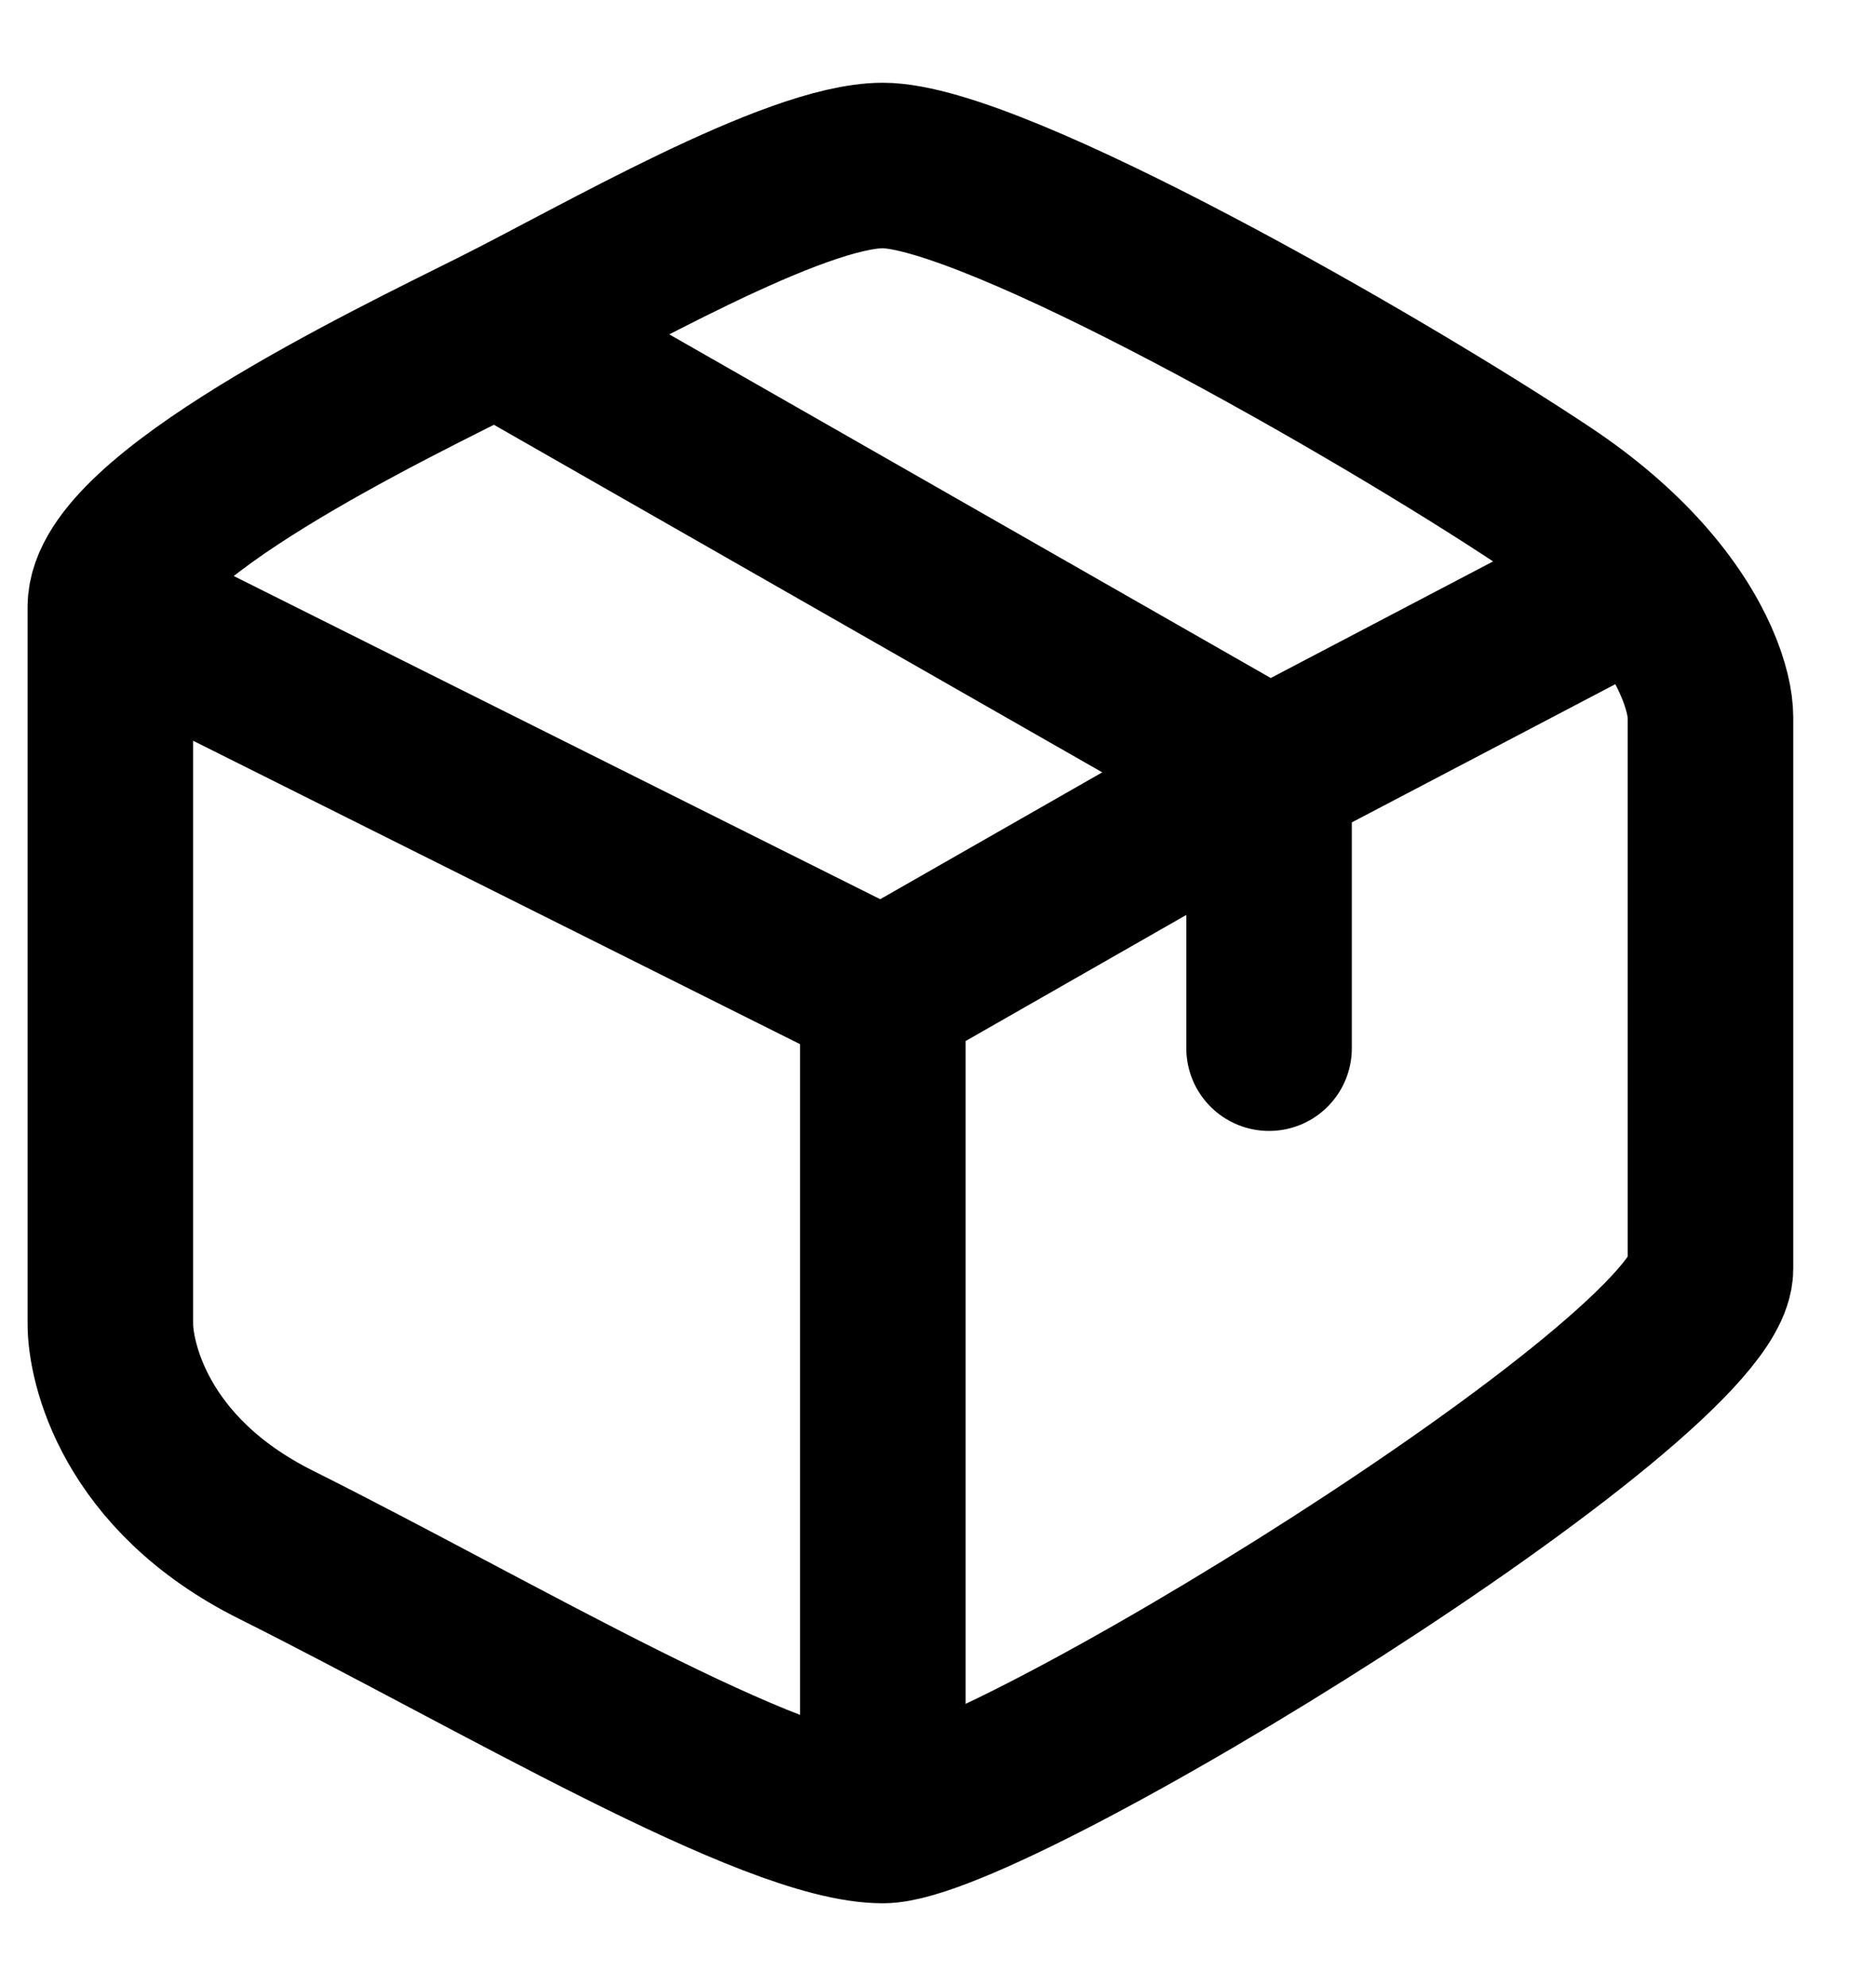
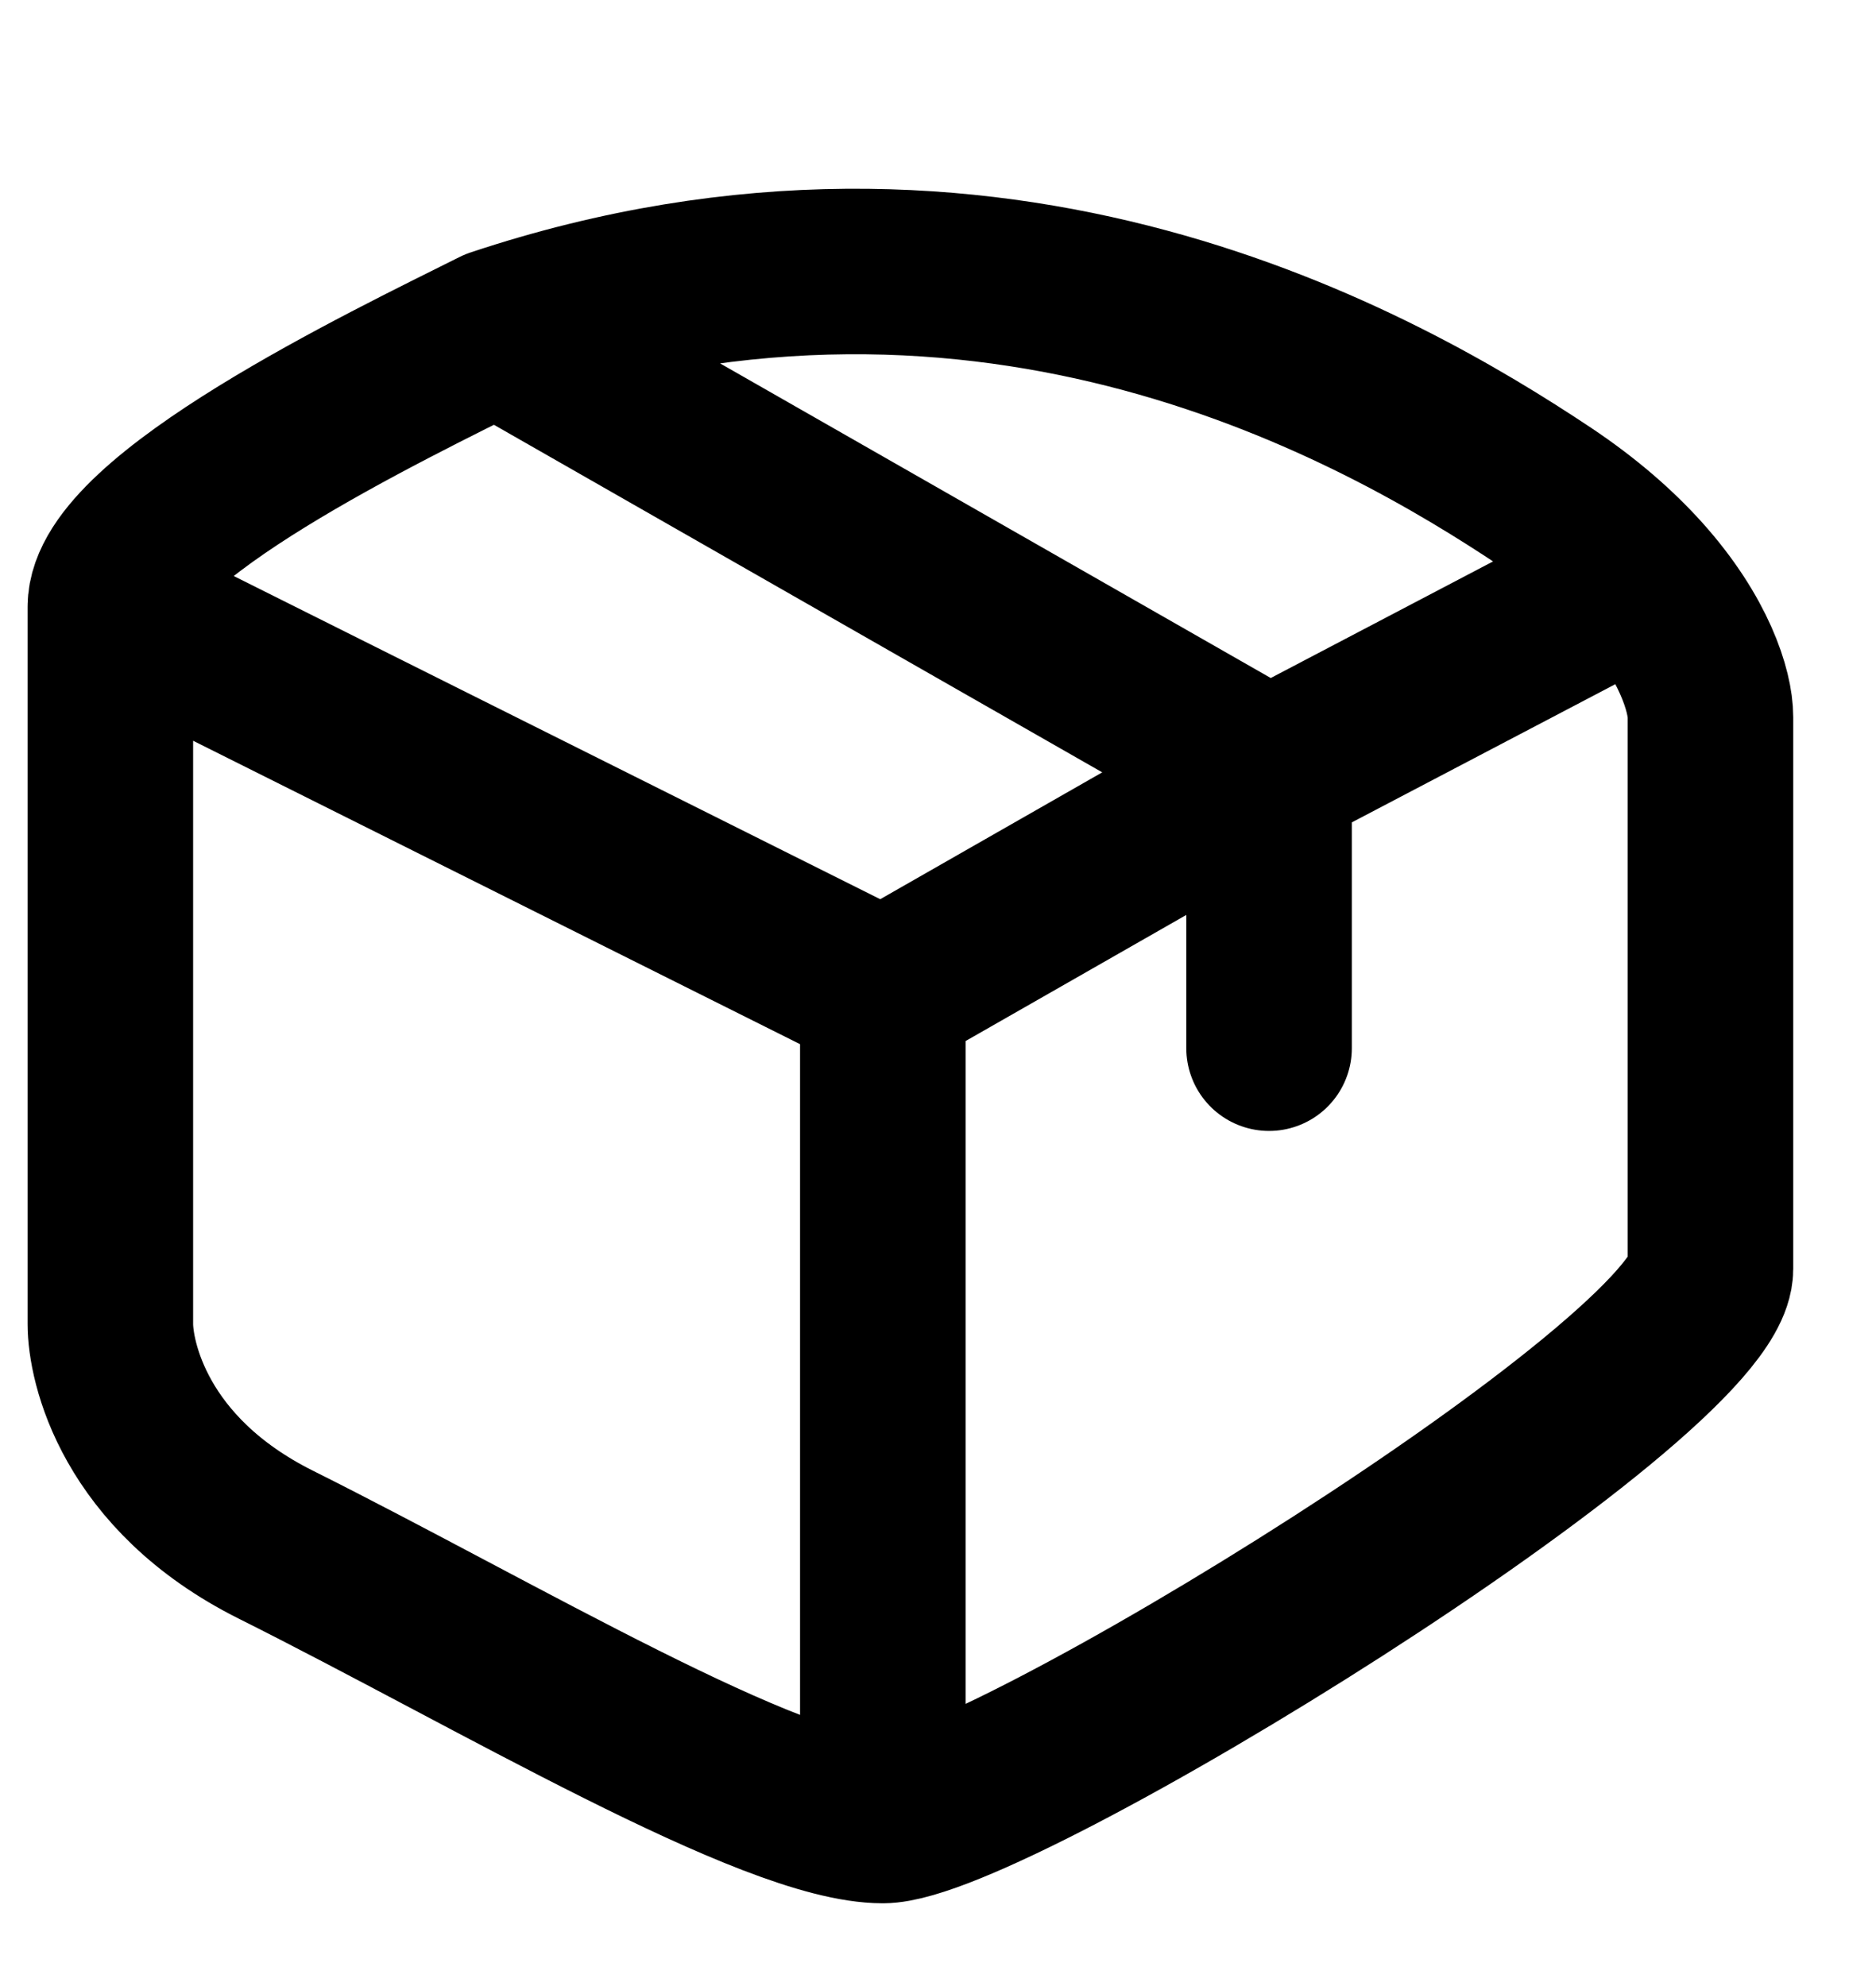
<svg xmlns="http://www.w3.org/2000/svg" width="17" height="18" viewBox="0 0 17 18" fill="none">
-   <path d="M11.5 9.5V7M11.5 7L4.5 3M11.5 7L8 9M11.5 7L14.865 5.235M4.5 3C3.5 3.5 1 4.7 1 5.5M4.5 3C5.427 2.536 7.2 1.5 8 1.5C9 1.5 12.5 3.5 14 4.5C14.367 4.745 14.649 4.995 14.865 5.235M1 5.5C1 6.3 1 10.167 1 12C1 12.333 1.21 13.355 2.5 14C4.5 15 7 16.5 8 16.5M1 5.5L8 9M8 16.5C9 16.5 15.5 12.5 15.5 11.5C15.5 9.9 15.5 7.5 15.5 6.5C15.5 6.269 15.355 5.78 14.865 5.235M8 16.5V9" stroke="black" stroke-width="1.5" stroke-linecap="round" stroke-linejoin="round" />
+   <path d="M11.5 9.5V7M11.5 7L4.5 3M11.5 7L8 9M11.5 7L14.865 5.235M4.5 3C3.5 3.5 1 4.7 1 5.5M4.5 3C9 1.5 12.5 3.5 14 4.5C14.367 4.745 14.649 4.995 14.865 5.235M1 5.5C1 6.3 1 10.167 1 12C1 12.333 1.21 13.355 2.5 14C4.5 15 7 16.5 8 16.5M1 5.5L8 9M8 16.5C9 16.5 15.5 12.5 15.5 11.5C15.5 9.9 15.5 7.5 15.5 6.5C15.5 6.269 15.355 5.78 14.865 5.235M8 16.5V9" stroke="black" stroke-width="1.5" stroke-linecap="round" stroke-linejoin="round" />
</svg>